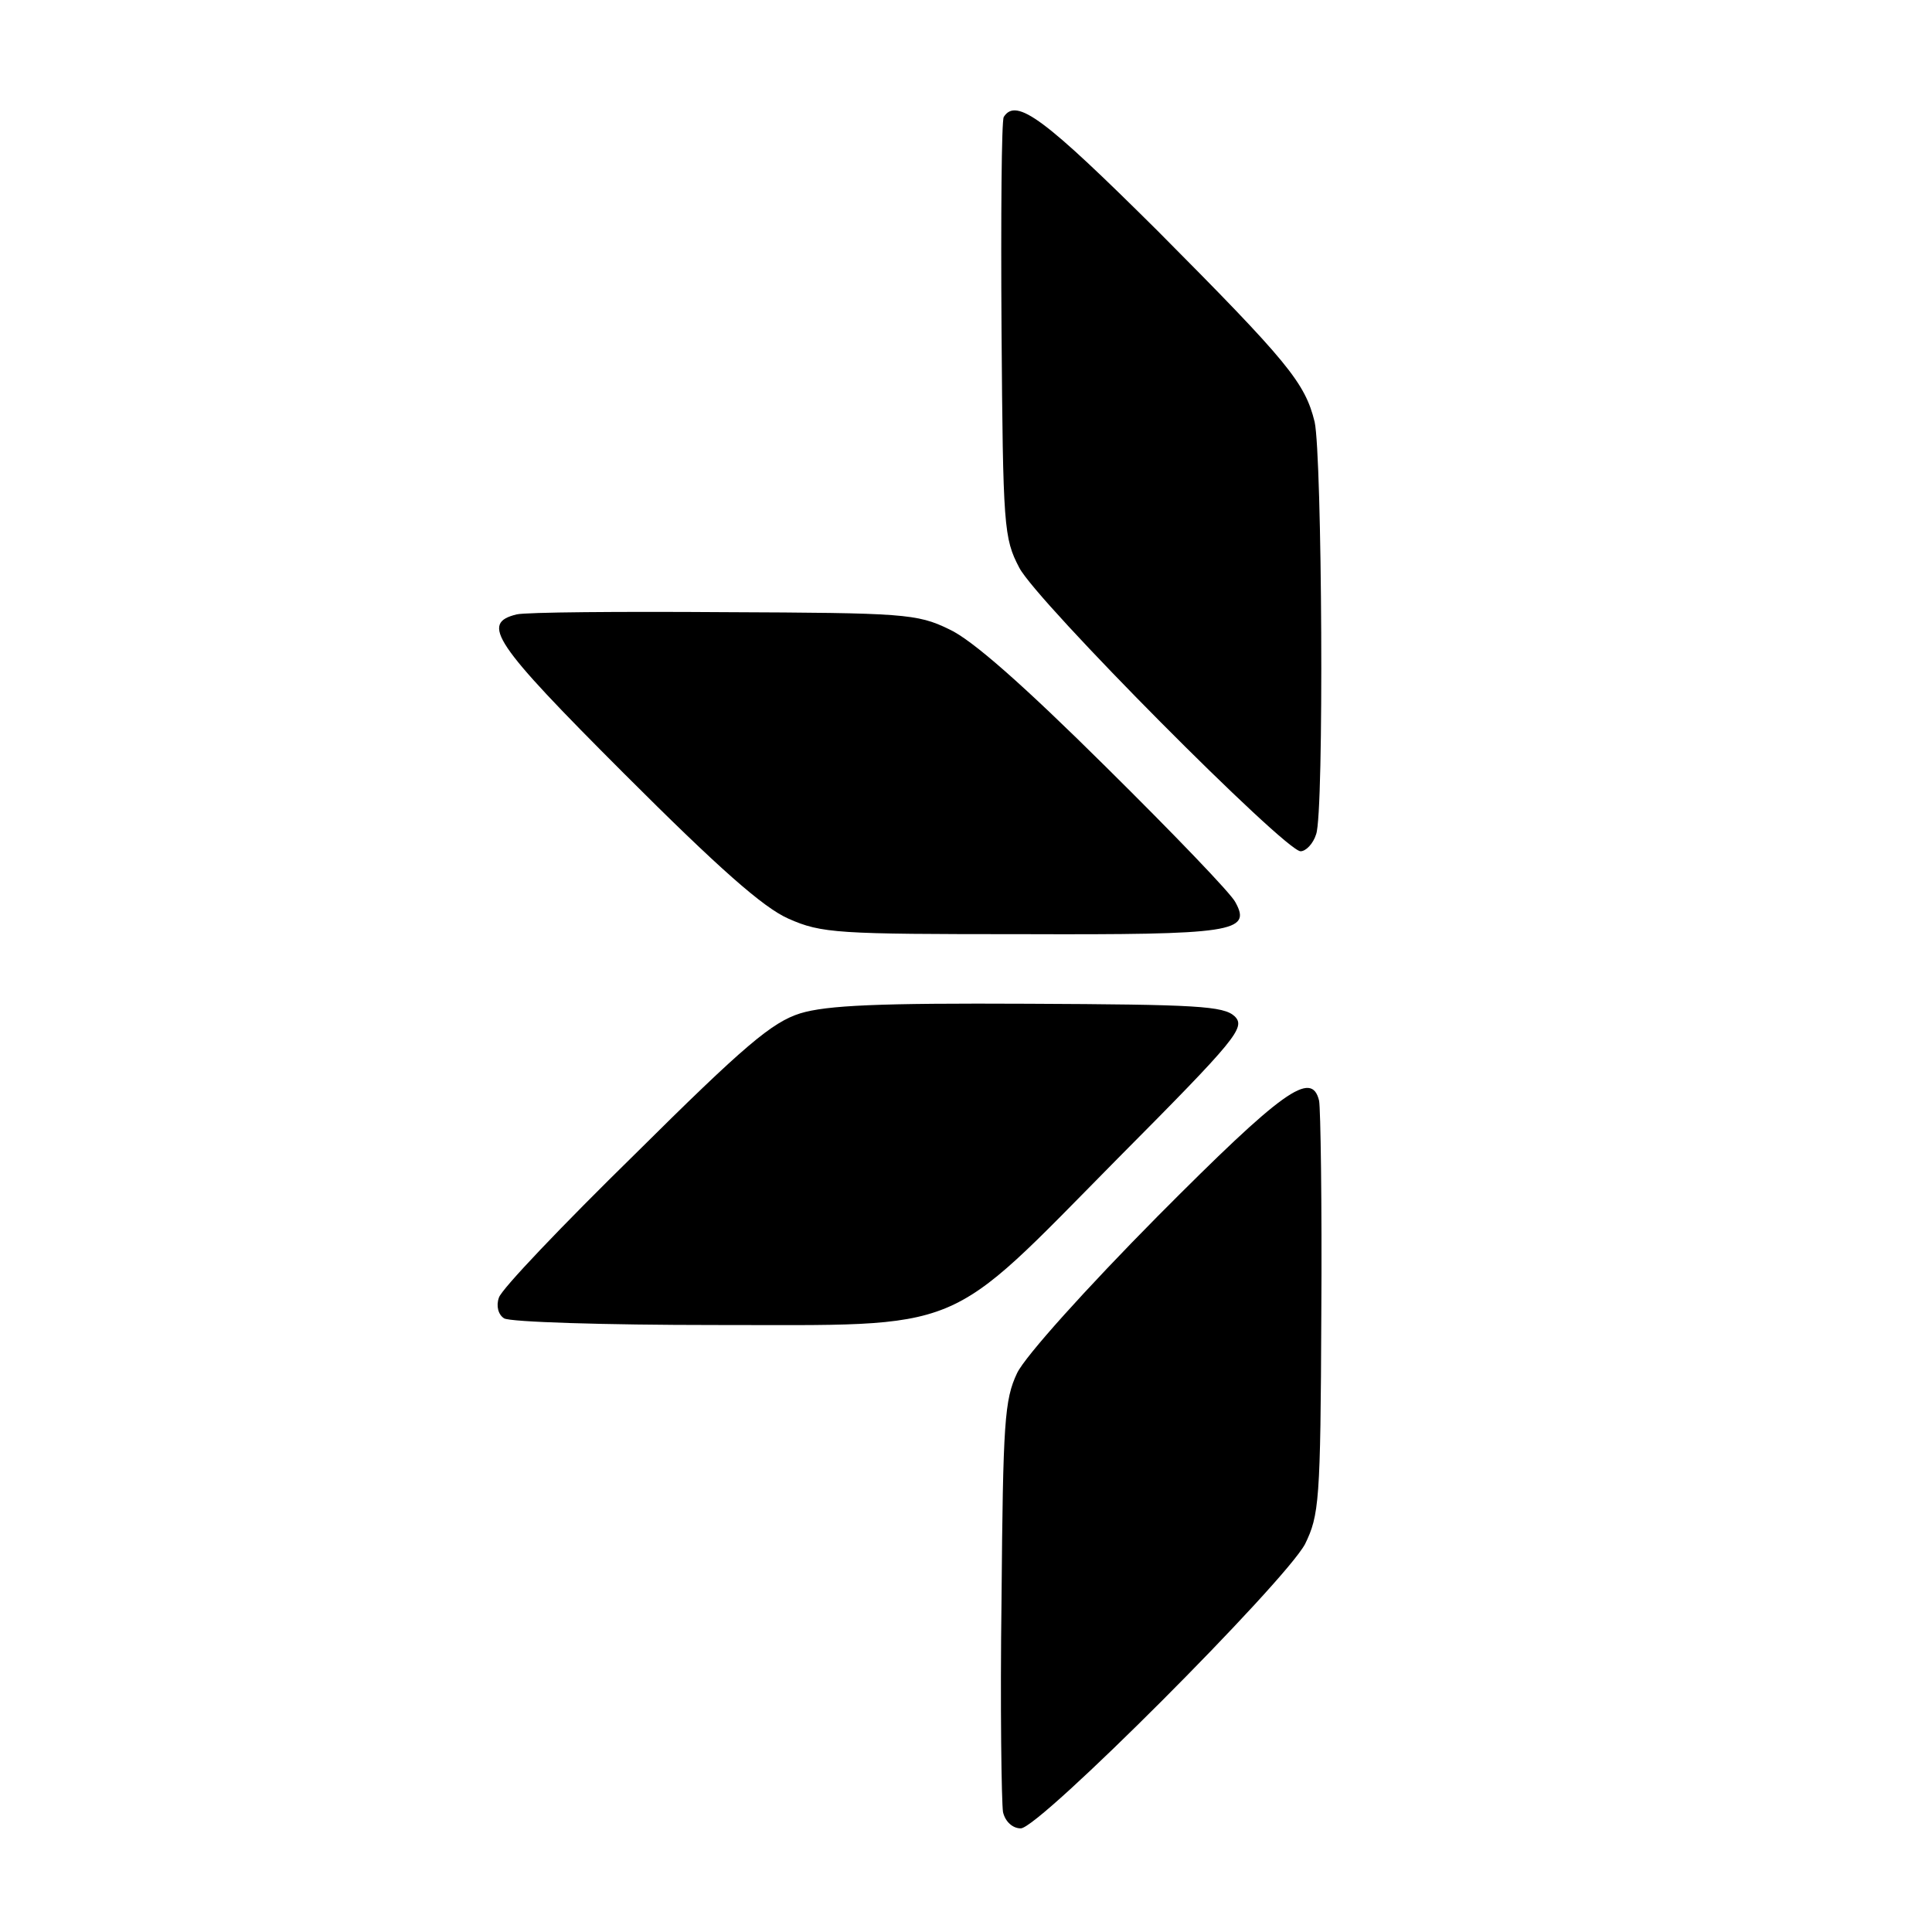
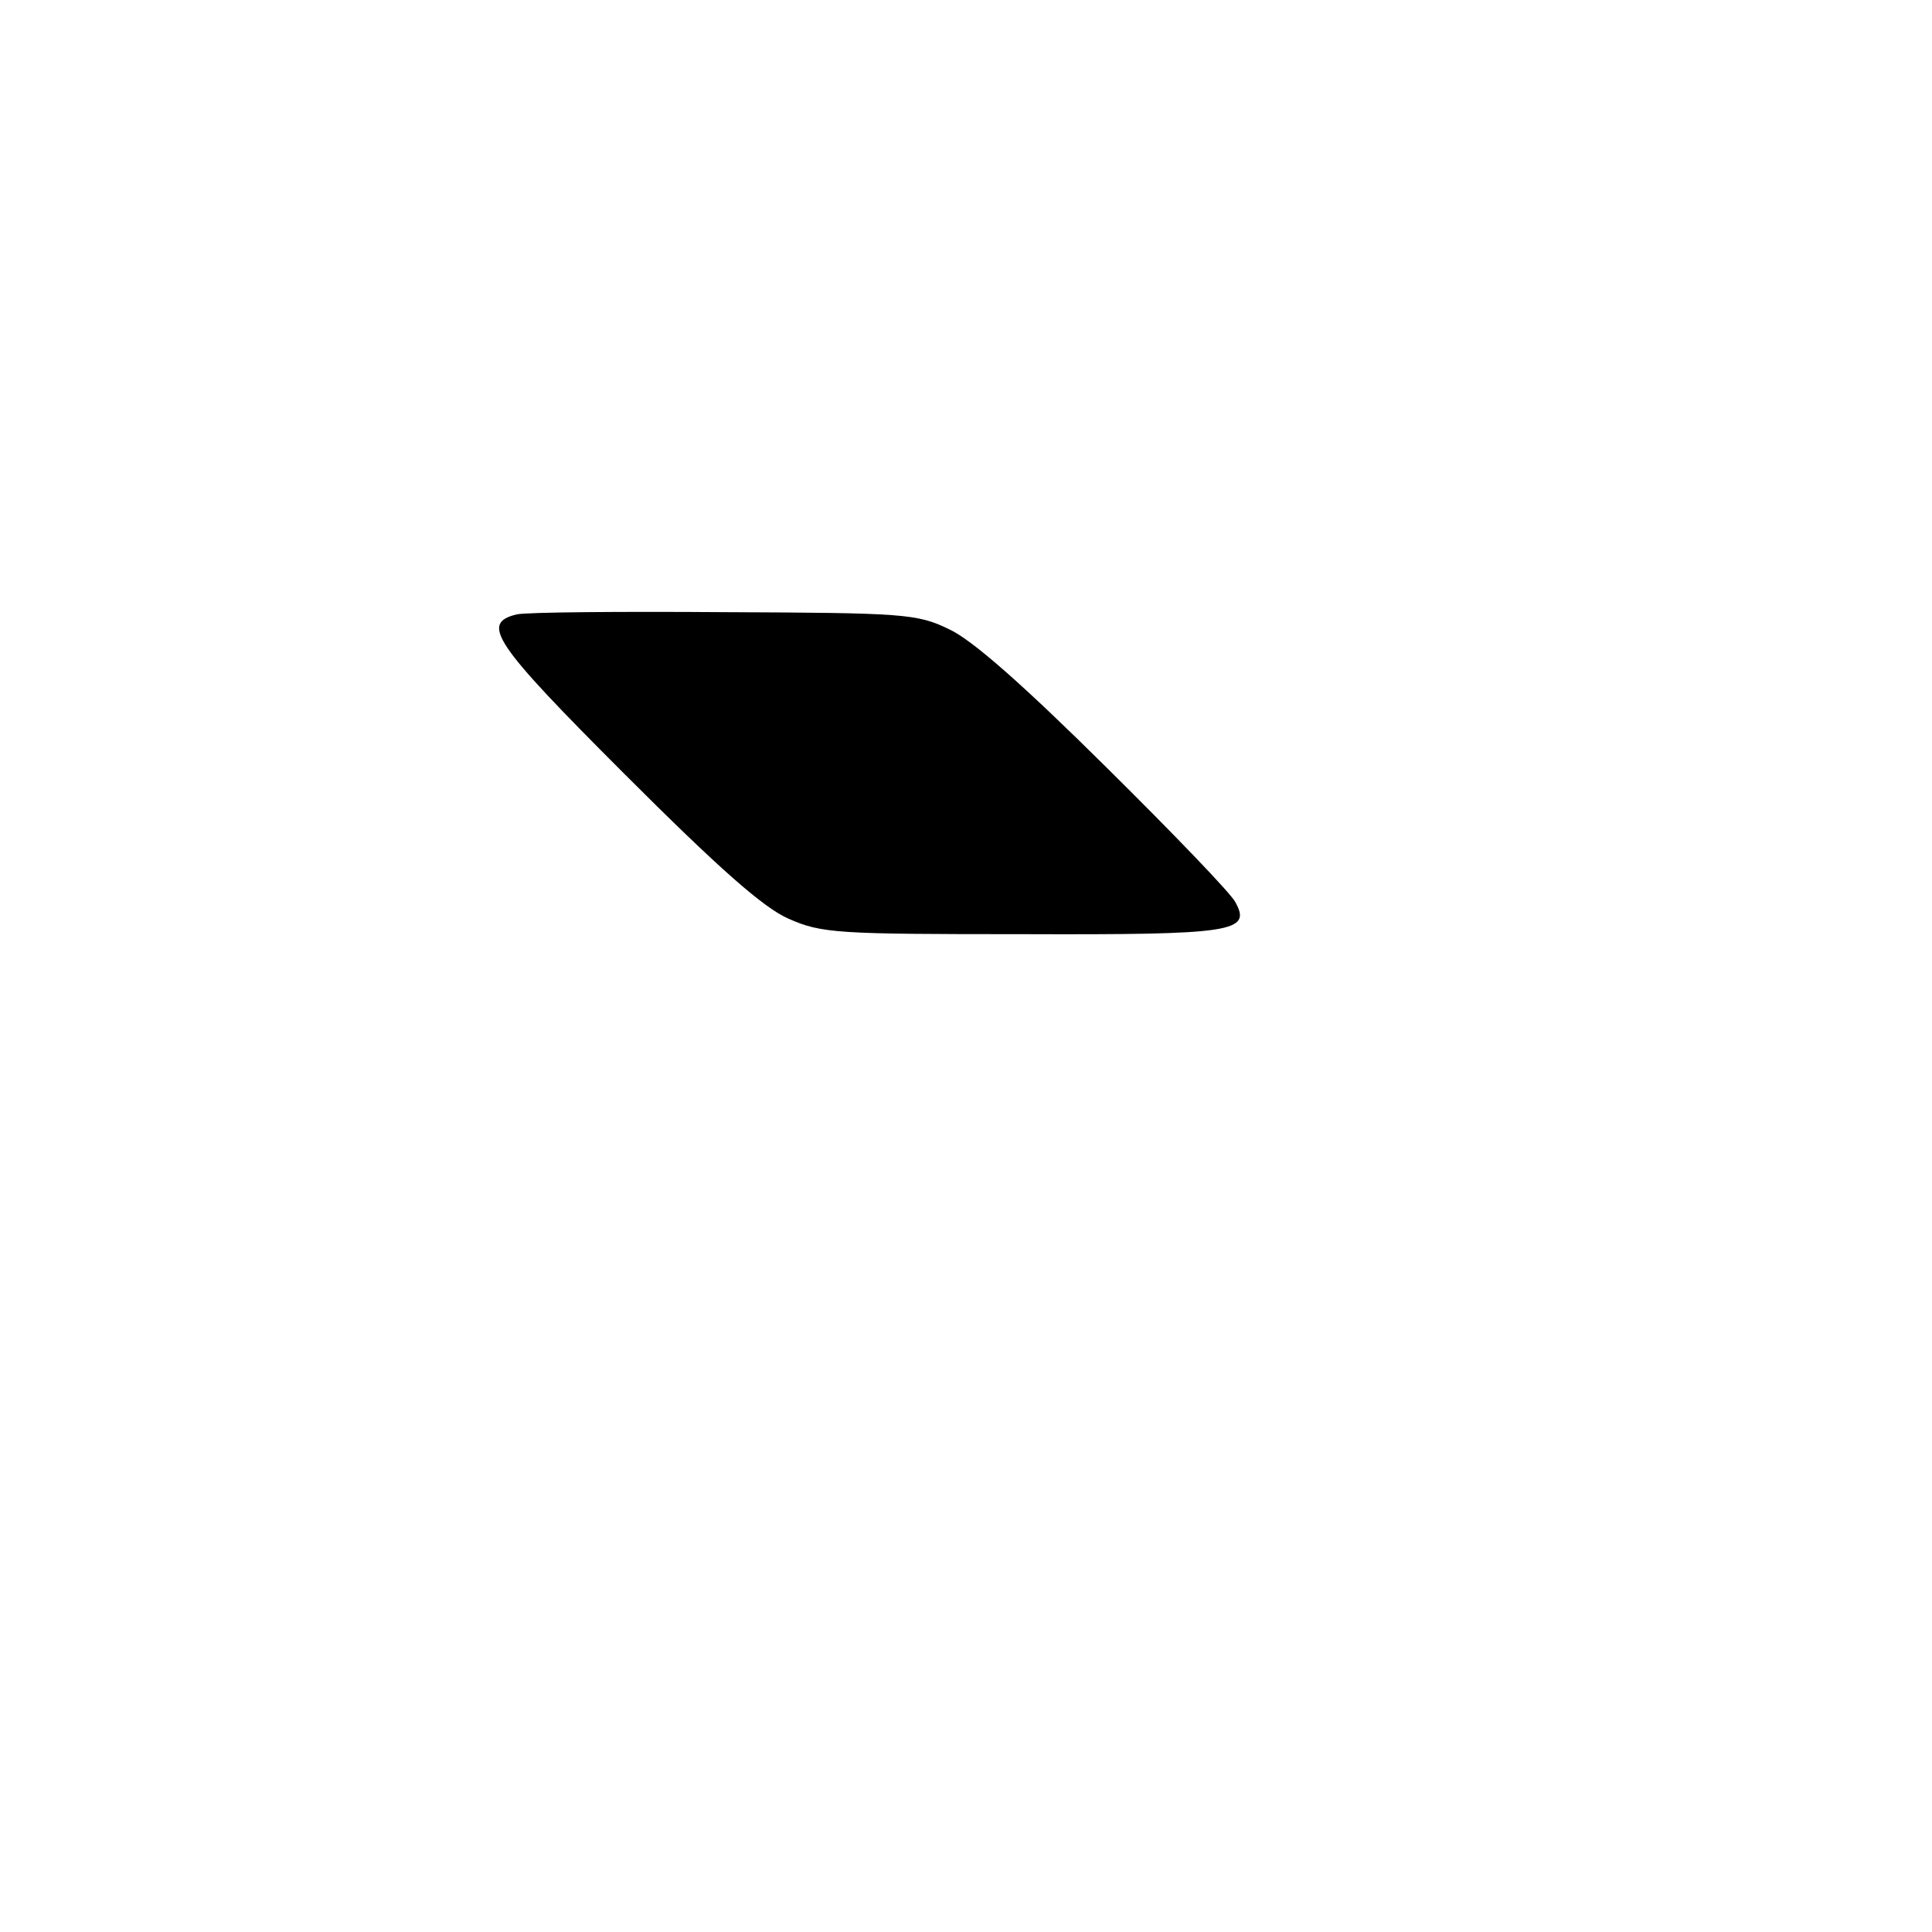
<svg xmlns="http://www.w3.org/2000/svg" version="1.0" width="261pt" height="261pt" viewBox="0 0 261 261" preserveAspectRatio="xMidYMid meet">
  <g transform="translate(0,261) scale(0.1,-0.1)" fill="#000000" stroke="none">
-     <path d="M1356 2452 c-3 -5 -4 -134 -3 -288 2 -266 3 -281 24 -321 24 -46 359 -383 380 -383 7 0 17 10 21 23 11 29 8 511 -2 557 -13 53 -36 81 -212 258 -152 151 -191 181 -208 154z" />
    <path d="M698 1780 c-49 -12 -32 -38 145 -215 128 -128 188 -181 222 -196 45 -20 66 -21 316 -21 285 -1 310 3 288 43 -5 11 -84 93 -175 183 -111 110 -181 172 -212 186 -43 21 -62 22 -303 23 -142 1 -268 0 -281 -3z" />
-     <path d="M1081 1241 c-38 -12 -75 -43 -223 -190 -98 -96 -181 -183 -184 -194 -4 -11 -1 -23 7 -28 8 -5 136 -9 284 -9 343 0 309 -14 544 224 162 163 174 178 159 193 -15 14 -51 16 -279 17 -201 1 -272 -2 -308 -13z" />
-     <path d="M1564 967 c-96 -97 -179 -189 -190 -212 -17 -36 -19 -66 -21 -305 -2 -146 0 -275 2 -288 3 -13 13 -22 24 -22 25 0 356 332 384 384 19 39 21 57 22 311 1 149 -1 278 -3 288 -10 42 -49 14 -218 -156z" />
  </g>
</svg>